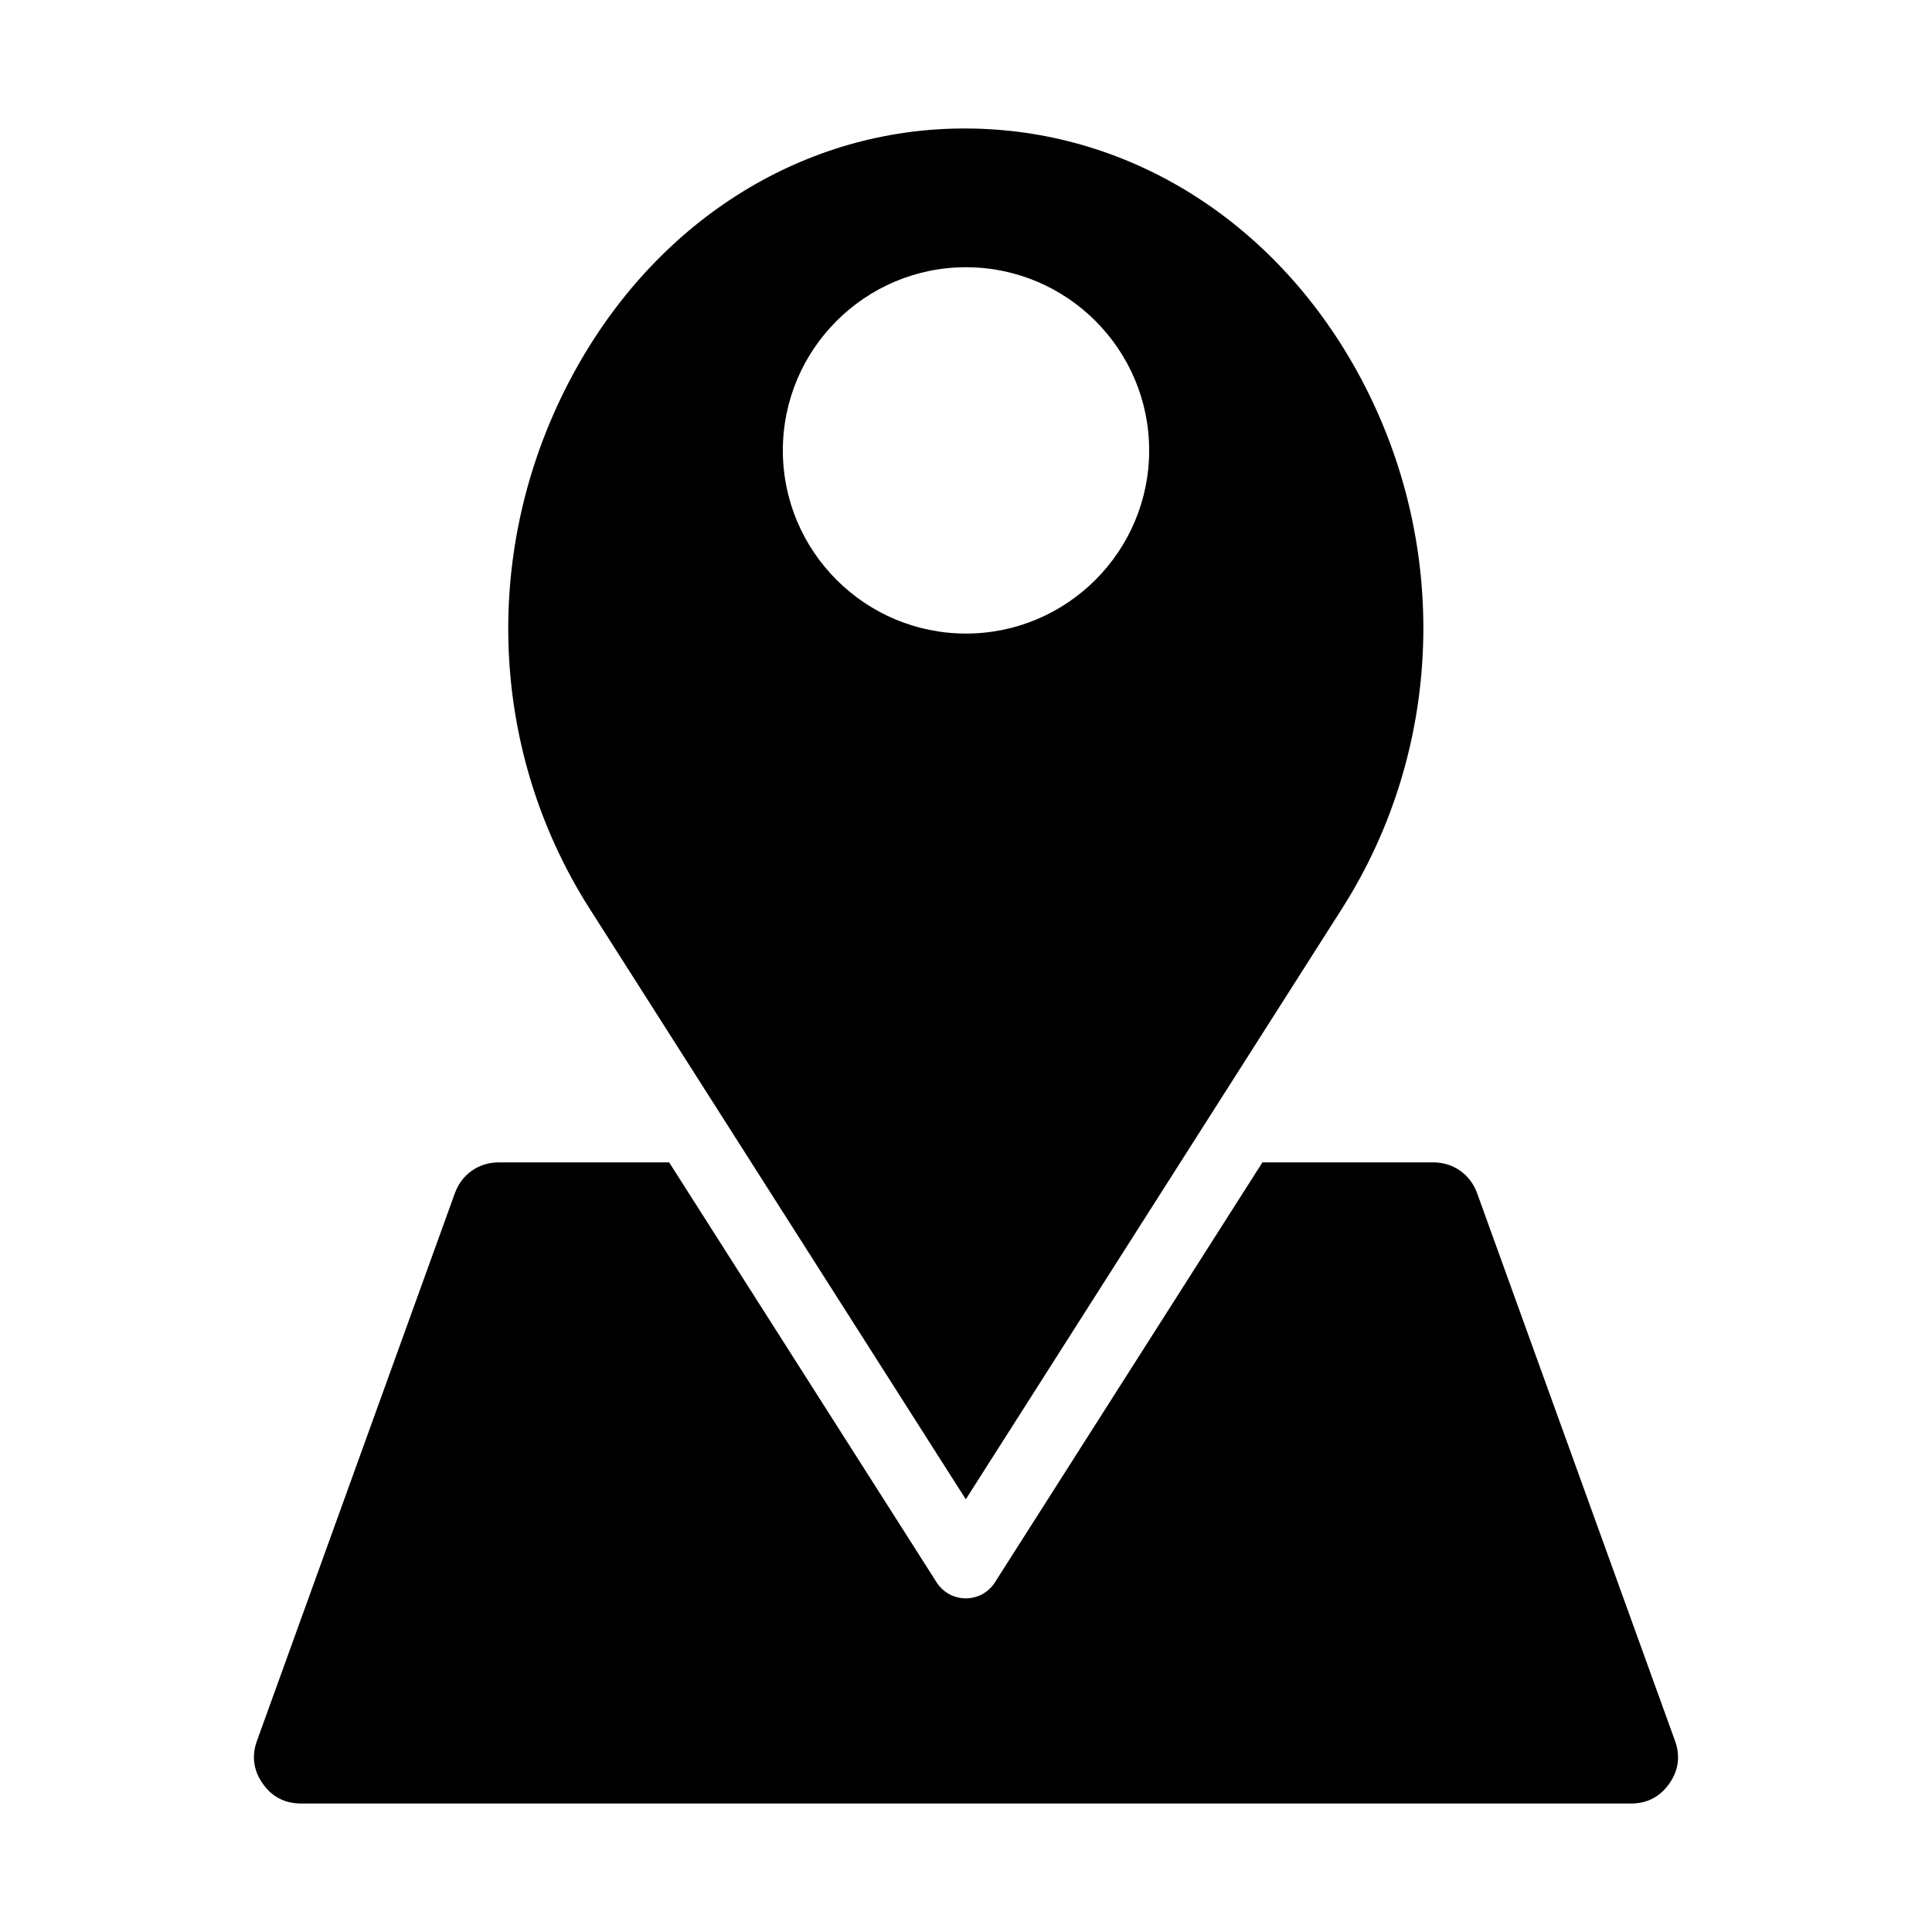
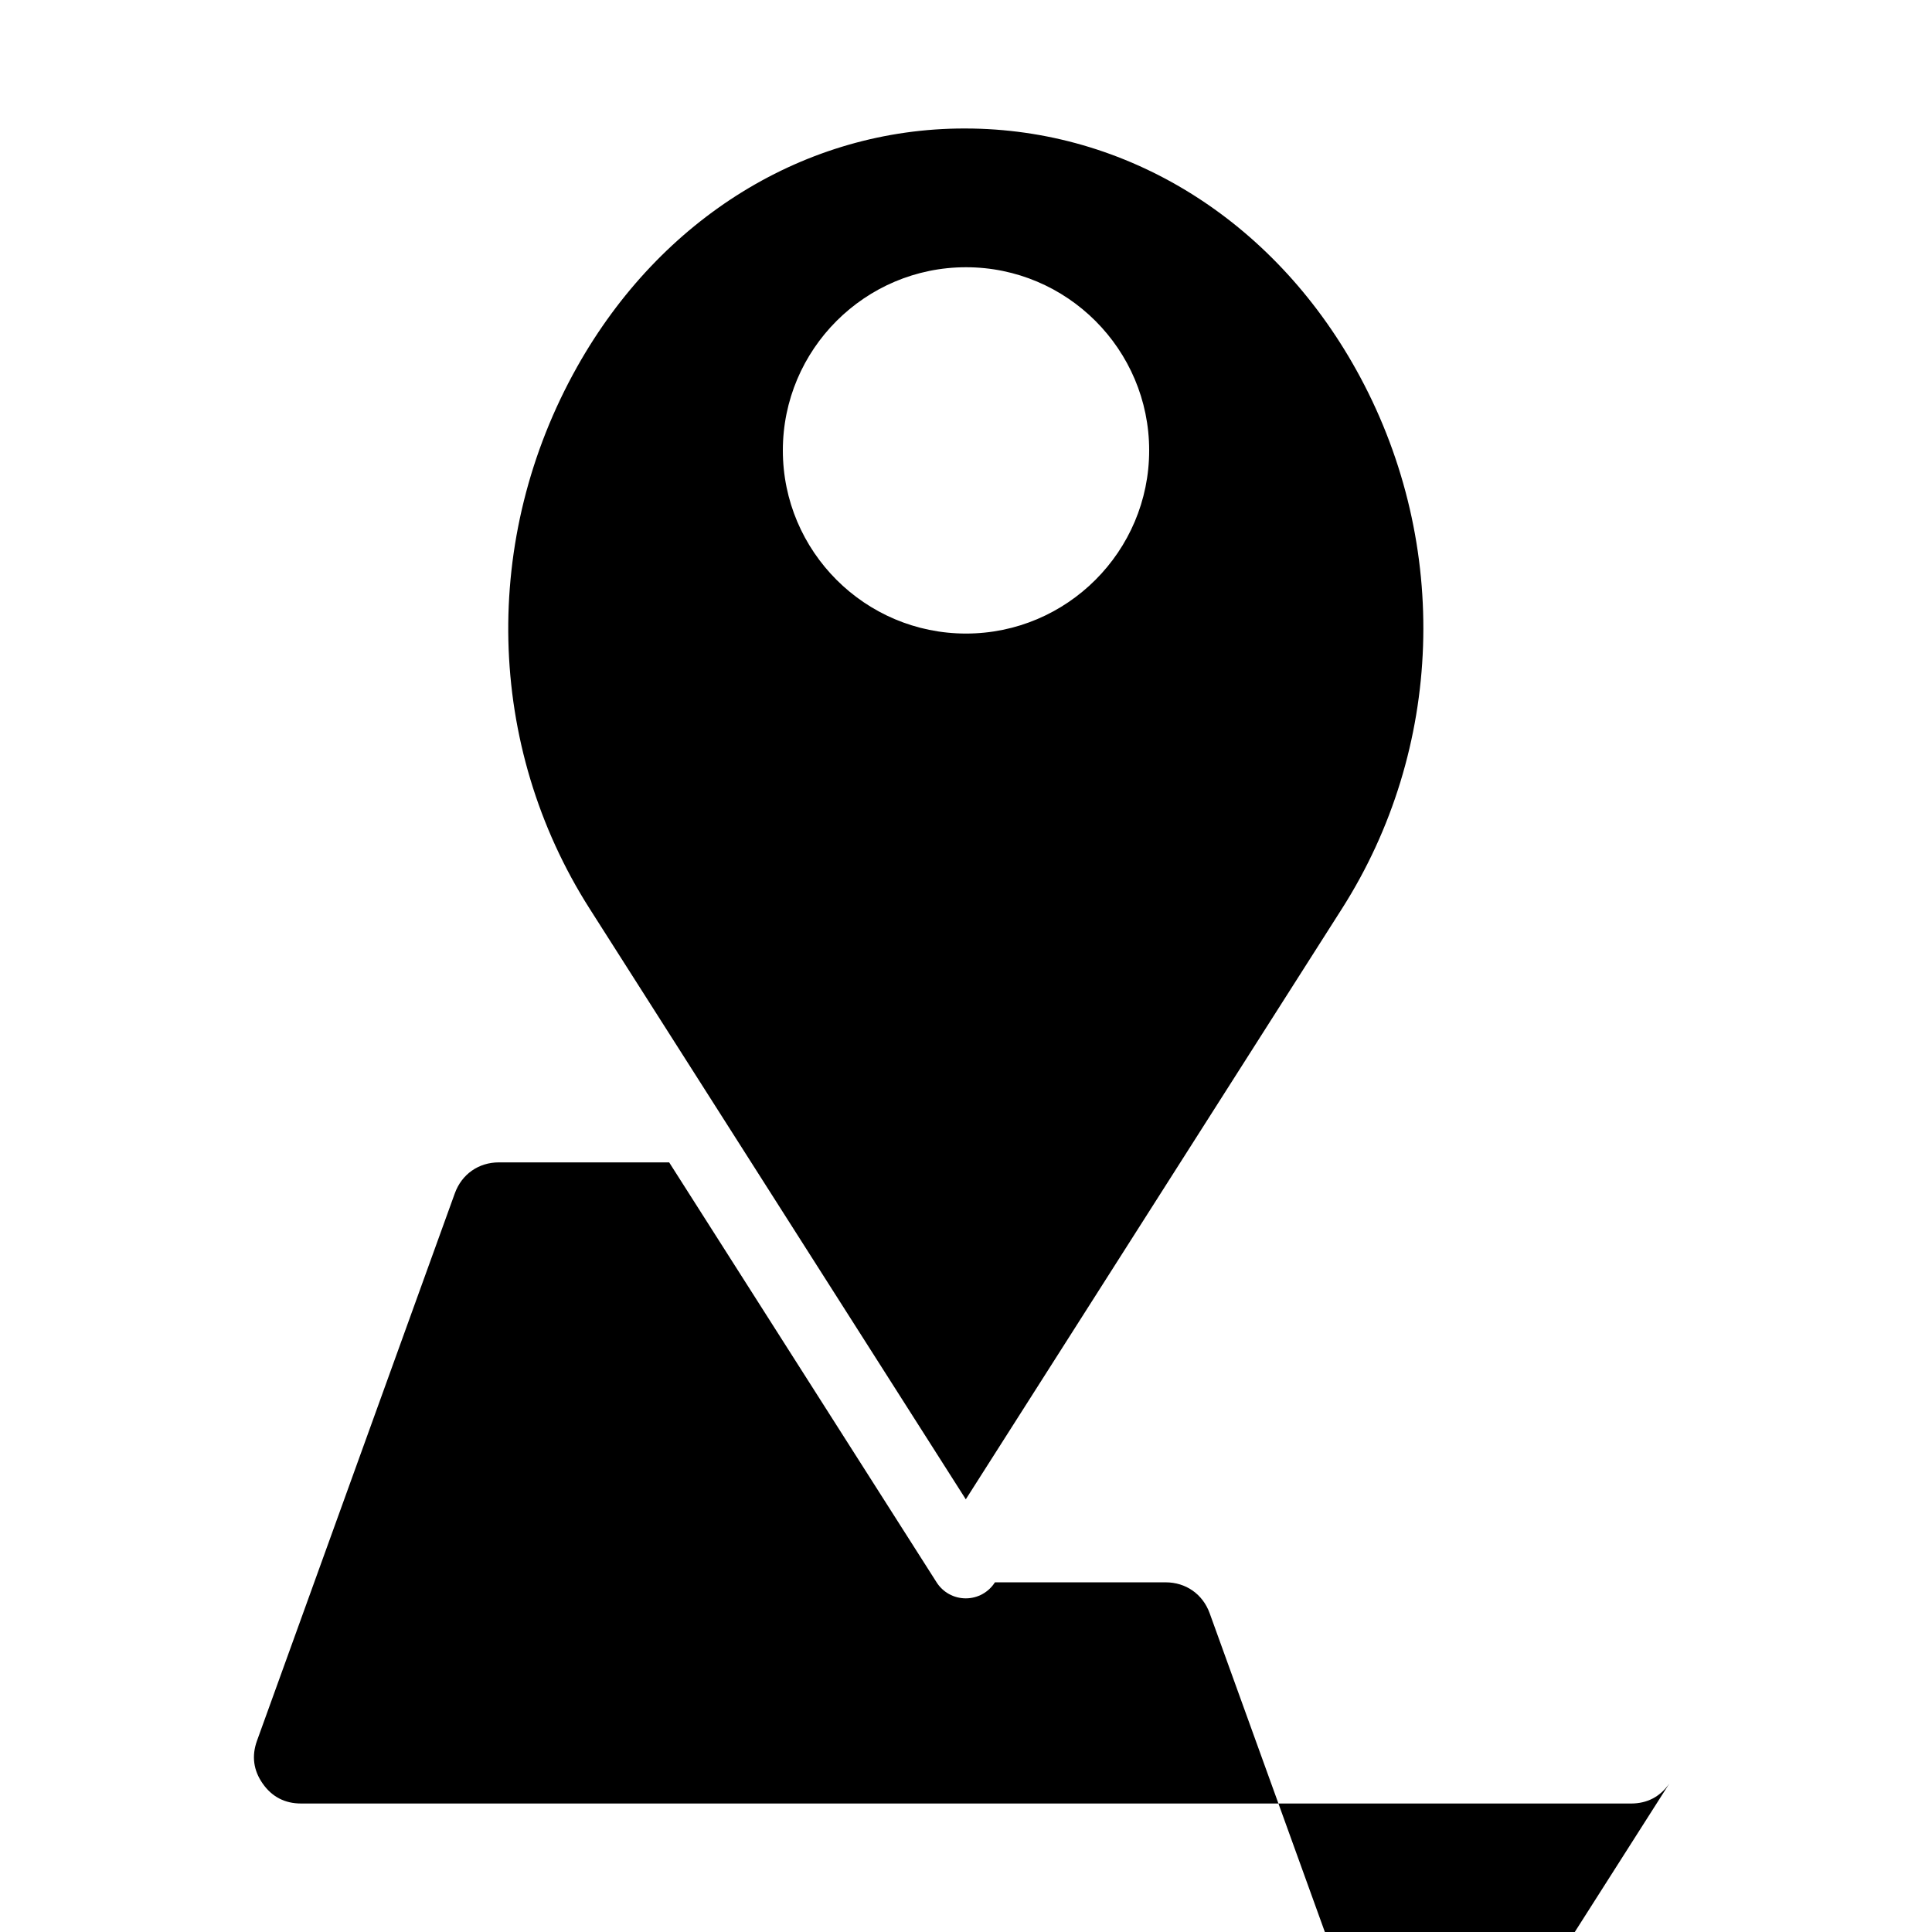
<svg xmlns="http://www.w3.org/2000/svg" fill="#000000" width="800px" height="800px" version="1.1" viewBox="144 144 512 512">
-   <path d="m586.38 616.67c-2.461 3.508-5.875 5.281-10.152 5.281l-352.46-0.004c-4.281 0-7.695-1.777-10.152-5.281-2.457-3.508-2.965-7.32-1.512-11.348l52.43-145.08c1.832-5.055 6.297-8.195 11.668-8.195h45.133l70.871 111.29c1.691 2.656 4.586 4.246 7.731 4.246s6.039-1.59 7.731-4.246l70.883-111.29h45.238c5.367 0 9.84 3.137 11.668 8.191l52.434 145.1c1.457 4.019 0.949 7.84-1.512 11.34zm-286.12-231.86c-27.531-43.227-28.793-98.262-3.301-143.62 22.215-39.535 60.574-63.141 102.61-63.141 0.762 0 1.527 0.004 2.289 0.02 42.559 0.812 80.91 25.43 102.61 65.863 23.941 44.629 22.086 98.609-4.836 140.88l-99.684 156.52zm99.742-72.91c26.762 0 48.539-21.777 48.539-48.539s-21.777-48.539-48.539-48.539-48.539 21.777-48.539 48.539c-0.004 26.762 21.77 48.539 48.539 48.539z" />
+   <path d="m586.38 616.67c-2.461 3.508-5.875 5.281-10.152 5.281l-352.46-0.004c-4.281 0-7.695-1.777-10.152-5.281-2.457-3.508-2.965-7.32-1.512-11.348l52.43-145.08c1.832-5.055 6.297-8.195 11.668-8.195h45.133l70.871 111.29c1.691 2.656 4.586 4.246 7.731 4.246s6.039-1.59 7.731-4.246h45.238c5.367 0 9.84 3.137 11.668 8.191l52.434 145.1c1.457 4.019 0.949 7.84-1.512 11.34zm-286.12-231.86c-27.531-43.227-28.793-98.262-3.301-143.62 22.215-39.535 60.574-63.141 102.61-63.141 0.762 0 1.527 0.004 2.289 0.02 42.559 0.812 80.91 25.43 102.61 65.863 23.941 44.629 22.086 98.609-4.836 140.88l-99.684 156.52zm99.742-72.91c26.762 0 48.539-21.777 48.539-48.539s-21.777-48.539-48.539-48.539-48.539 21.777-48.539 48.539c-0.004 26.762 21.77 48.539 48.539 48.539z" />
</svg>